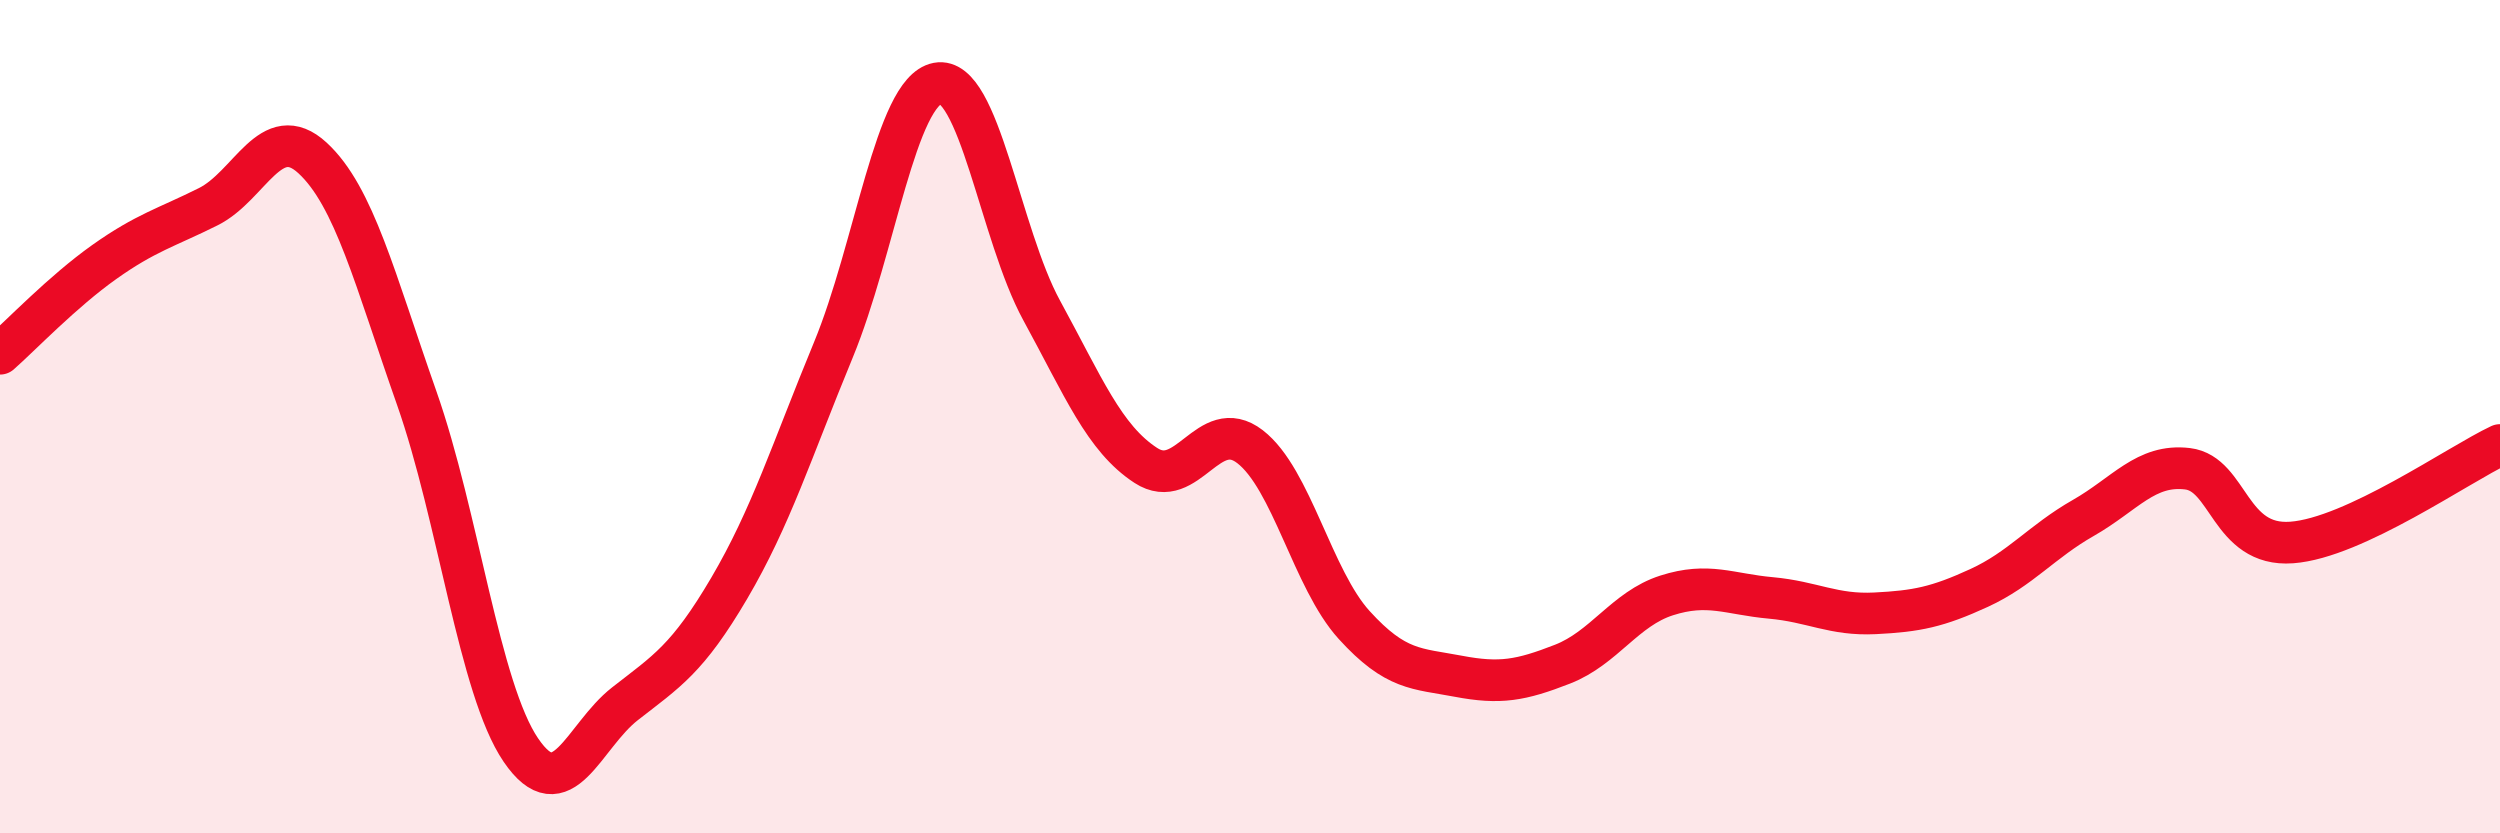
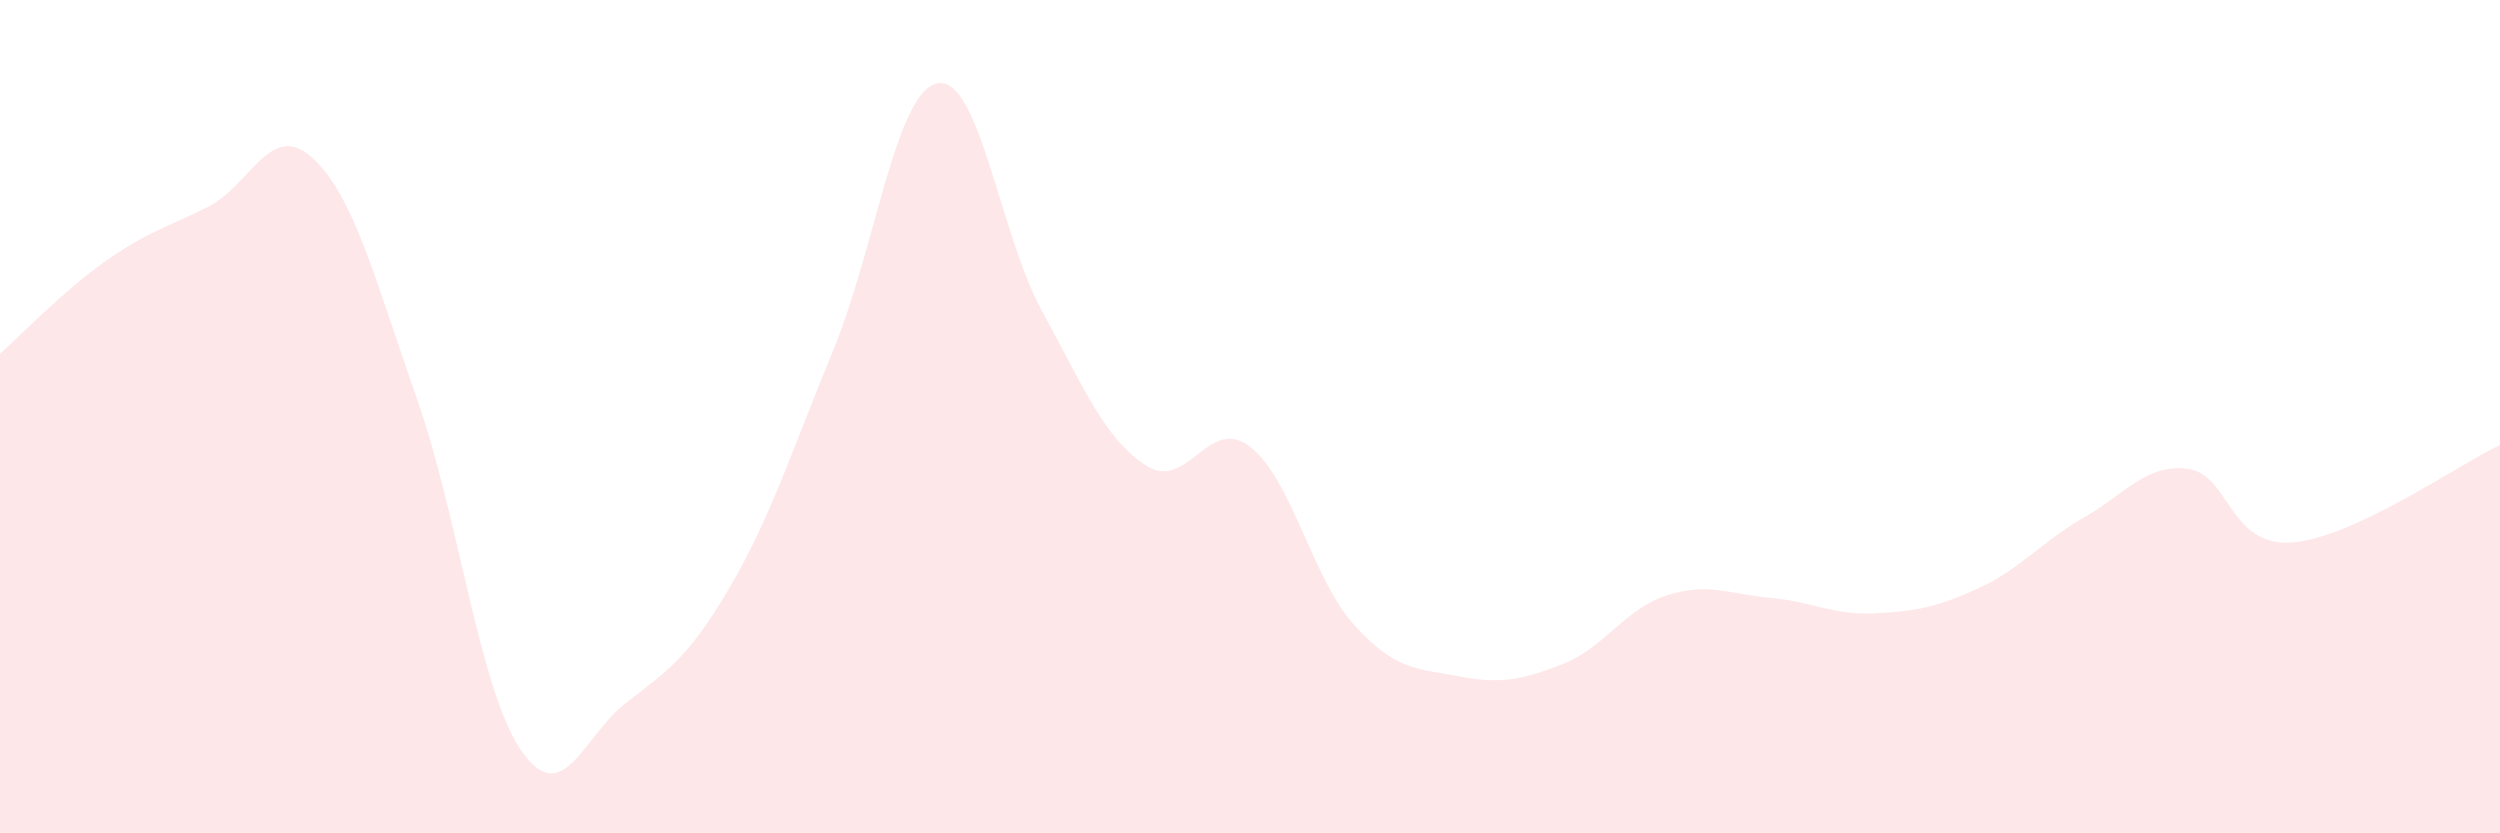
<svg xmlns="http://www.w3.org/2000/svg" width="60" height="20" viewBox="0 0 60 20">
  <path d="M 0,8.49 C 0.5,8.05 1.5,7 2.5,6.29 C 3.5,5.58 4,5.46 5,4.96 C 6,4.46 6.5,2.87 7.5,3.79 C 8.5,4.71 9,6.71 10,9.55 C 11,12.39 11.5,16.53 12.5,18 C 13.5,19.47 14,17.67 15,16.89 C 16,16.11 16.5,15.82 17.5,14.12 C 18.5,12.42 19,10.82 20,8.4 C 21,5.98 21.5,2.19 22.5,2 C 23.5,1.81 24,5.62 25,7.45 C 26,9.28 26.5,10.52 27.5,11.17 C 28.5,11.82 29,9.95 30,10.72 C 31,11.49 31.5,13.9 32.5,15 C 33.5,16.1 34,16.04 35,16.23 C 36,16.42 36.5,16.33 37.5,15.94 C 38.5,15.55 39,14.61 40,14.29 C 41,13.97 41.5,14.26 42.5,14.35 C 43.5,14.44 44,14.77 45,14.72 C 46,14.67 46.5,14.57 47.5,14.11 C 48.5,13.65 49,13 50,12.43 C 51,11.86 51.5,11.13 52.5,11.25 C 53.5,11.37 53.5,13.13 55,13.02 C 56.5,12.91 59,11.15 60,10.68L60 20L0 20Z" fill="#EB0A25" opacity="0.1" stroke-linecap="round" stroke-linejoin="round" />
-   <path d="M 0,8.49 C 0.5,8.05 1.5,7 2.5,6.29 C 3.5,5.58 4,5.46 5,4.96 C 6,4.46 6.5,2.87 7.5,3.79 C 8.5,4.71 9,6.71 10,9.55 C 11,12.39 11.5,16.53 12.5,18 C 13.5,19.47 14,17.67 15,16.89 C 16,16.11 16.5,15.82 17.5,14.12 C 18.5,12.42 19,10.82 20,8.4 C 21,5.98 21.5,2.19 22.5,2 C 23.5,1.81 24,5.62 25,7.45 C 26,9.28 26.5,10.52 27.5,11.17 C 28.5,11.82 29,9.95 30,10.72 C 31,11.49 31.5,13.9 32.5,15 C 33.5,16.1 34,16.04 35,16.23 C 36,16.42 36.5,16.33 37.5,15.94 C 38.5,15.55 39,14.61 40,14.29 C 41,13.97 41.5,14.26 42.5,14.35 C 43.5,14.44 44,14.77 45,14.72 C 46,14.67 46.5,14.57 47.5,14.11 C 48.5,13.65 49,13 50,12.43 C 51,11.86 51.5,11.13 52.5,11.25 C 53.5,11.37 53.5,13.13 55,13.02 C 56.5,12.91 59,11.15 60,10.68" stroke="#EB0A25" stroke-width="1" fill="none" stroke-linecap="round" stroke-linejoin="round" />
</svg>